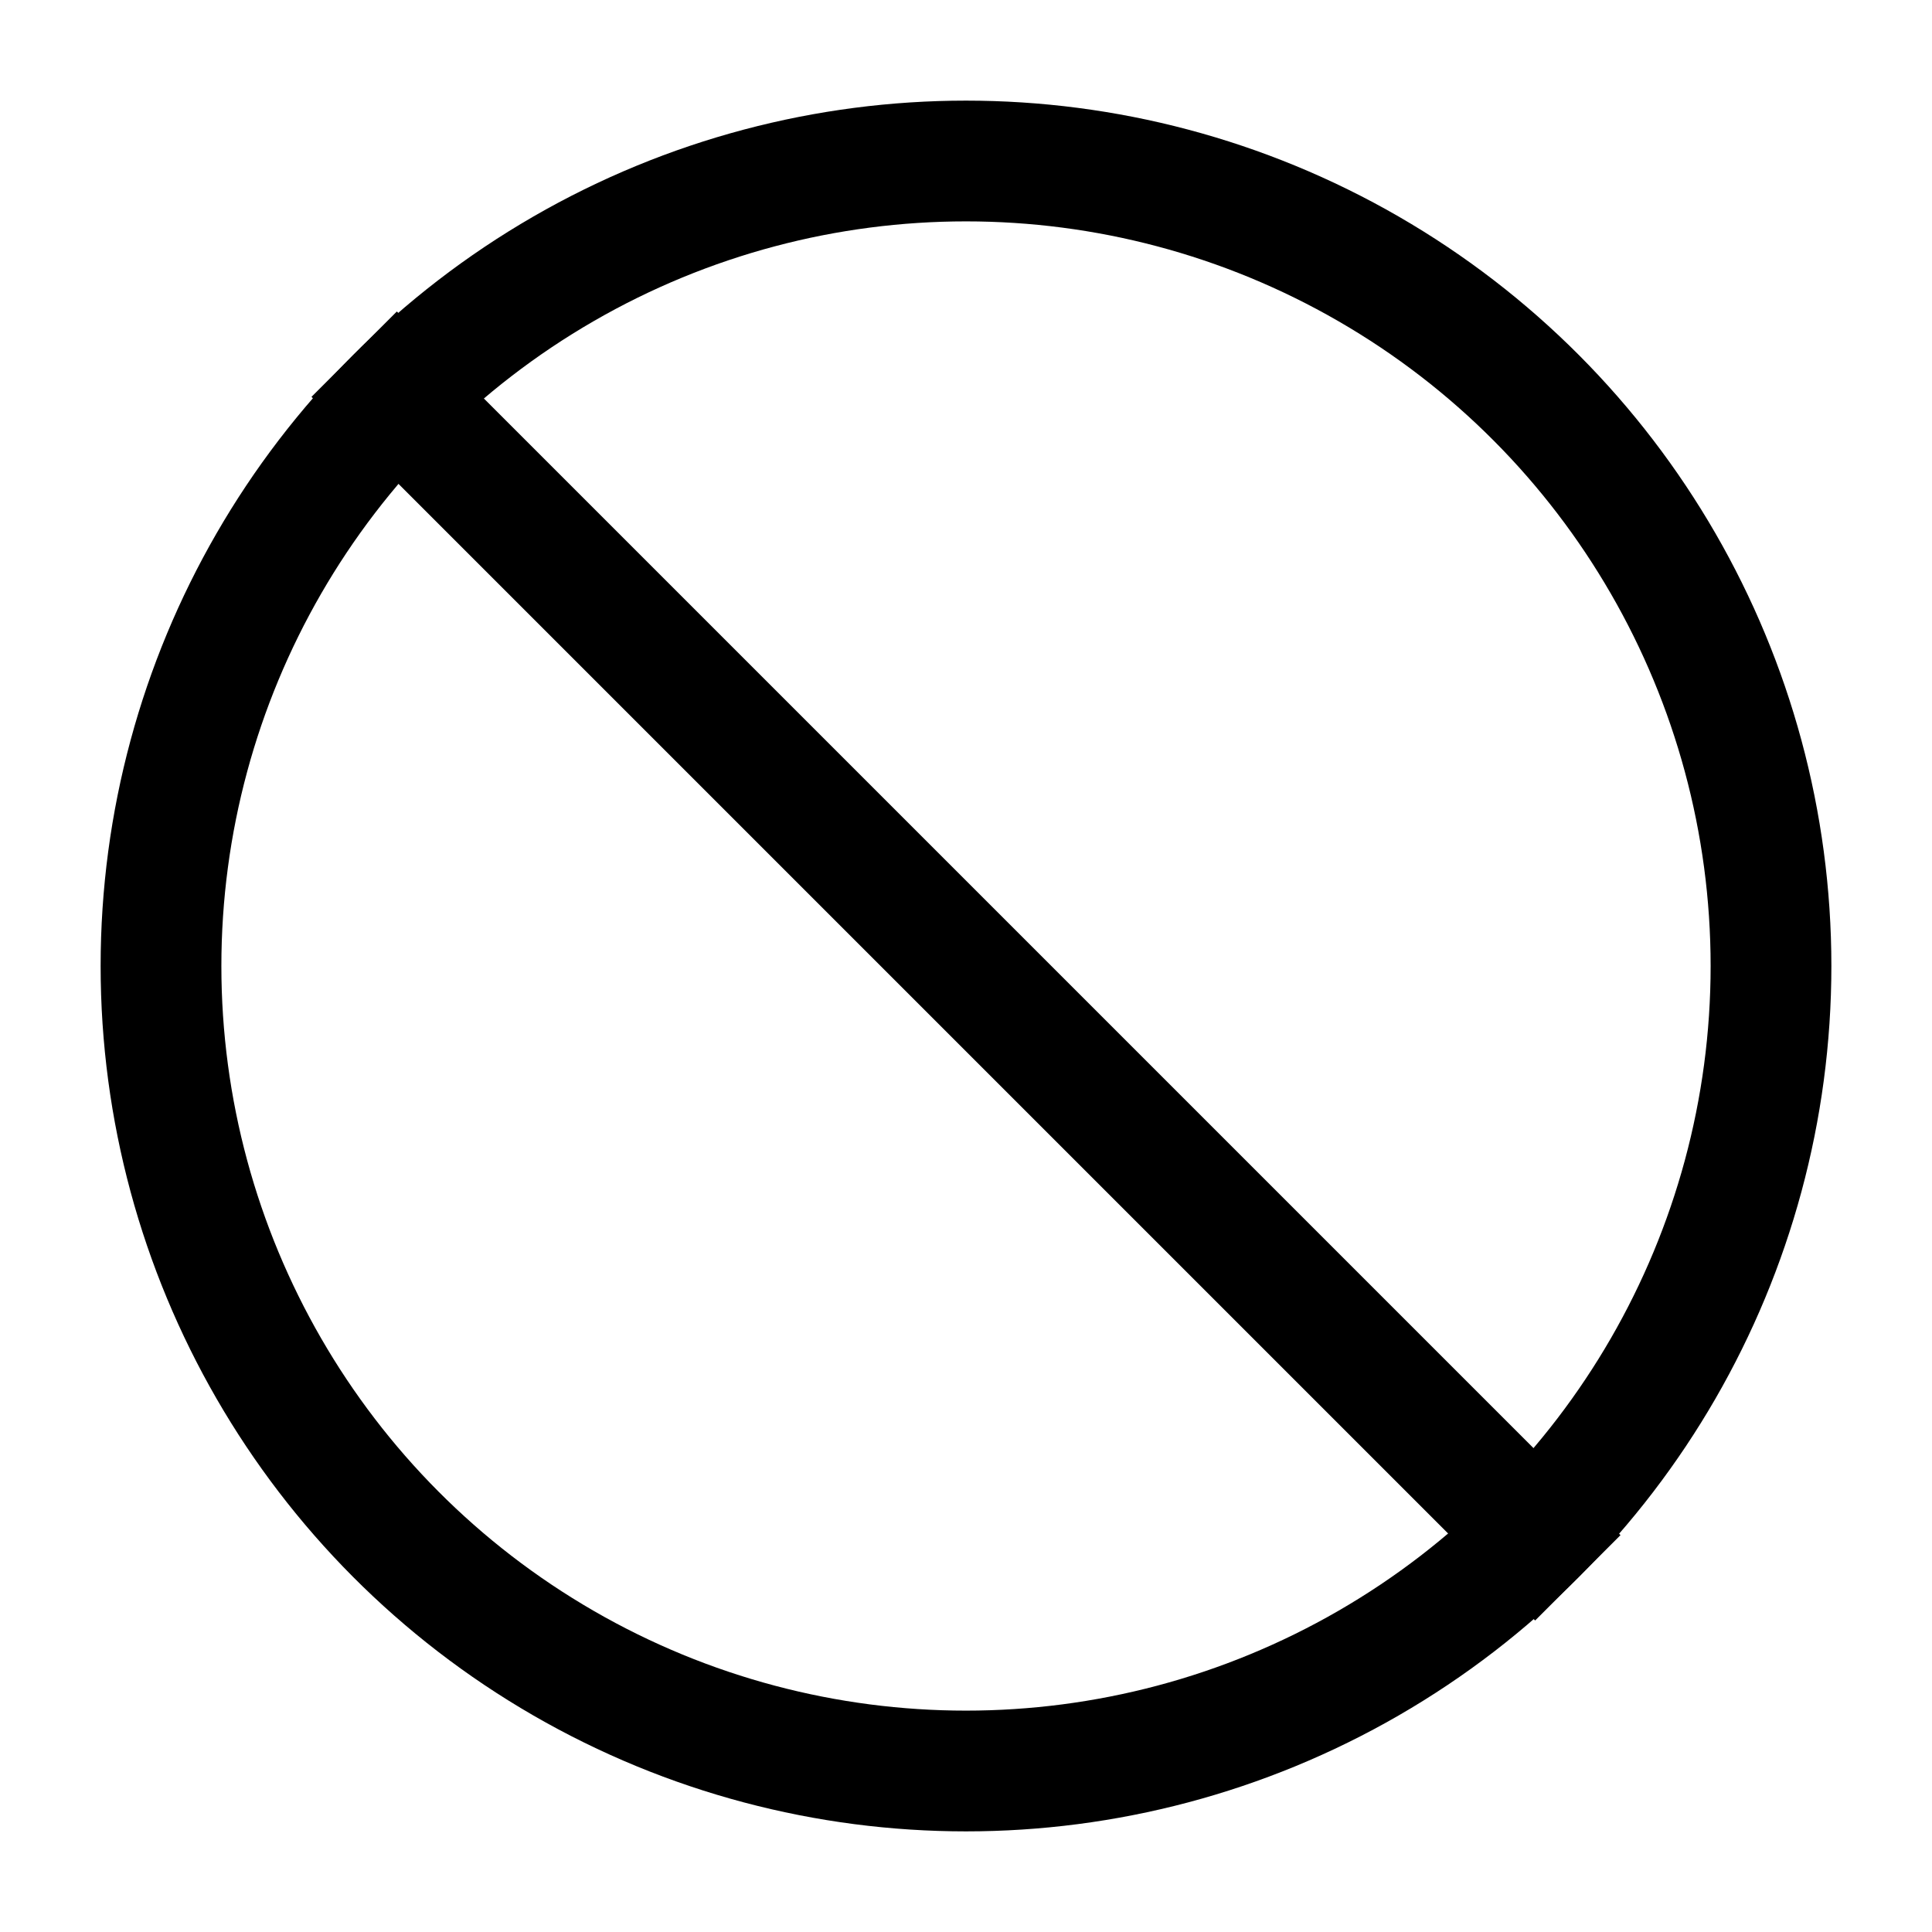
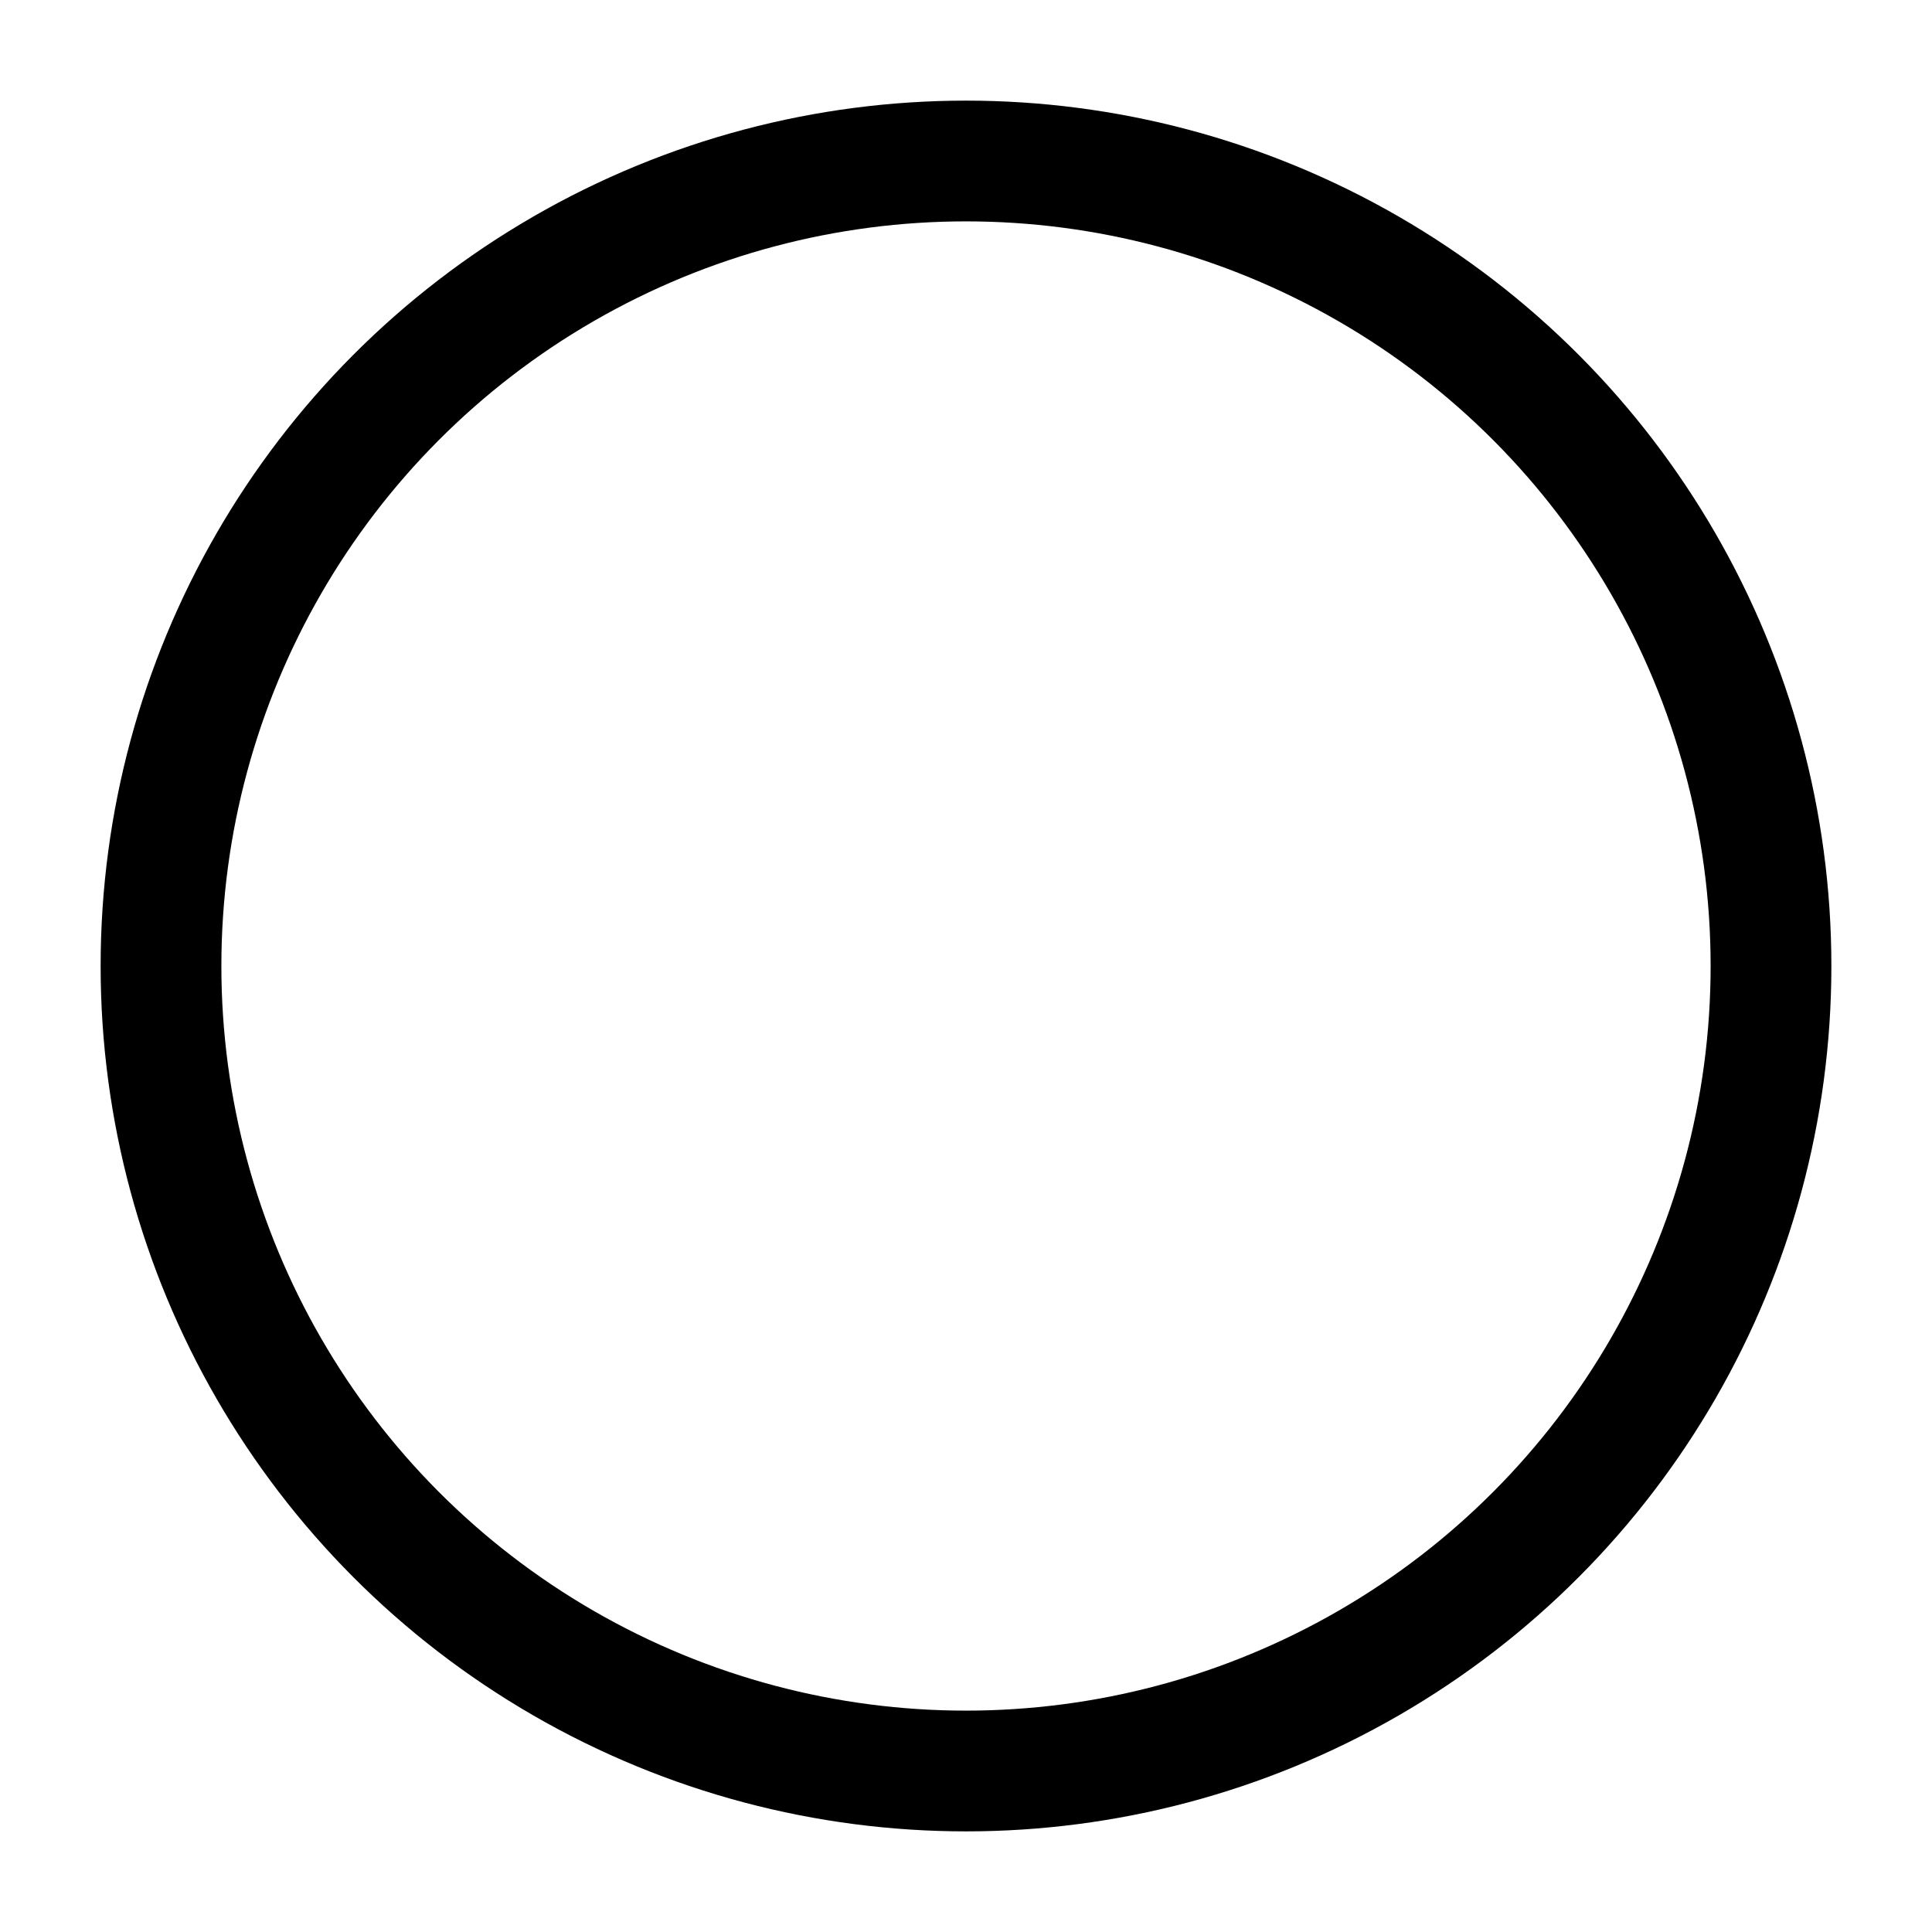
<svg xmlns="http://www.w3.org/2000/svg" width="24" height="24" viewBox="0 0 24 24" fill="none" stroke="currentColor" stroke-width="1.5" stroke-linecap="square" stroke-linejoin="miter">
  <circle cx="12" cy="12" r="10" />
-   <line x1="4.93" y1="4.93" x2="19.07" y2="19.07" />
</svg>